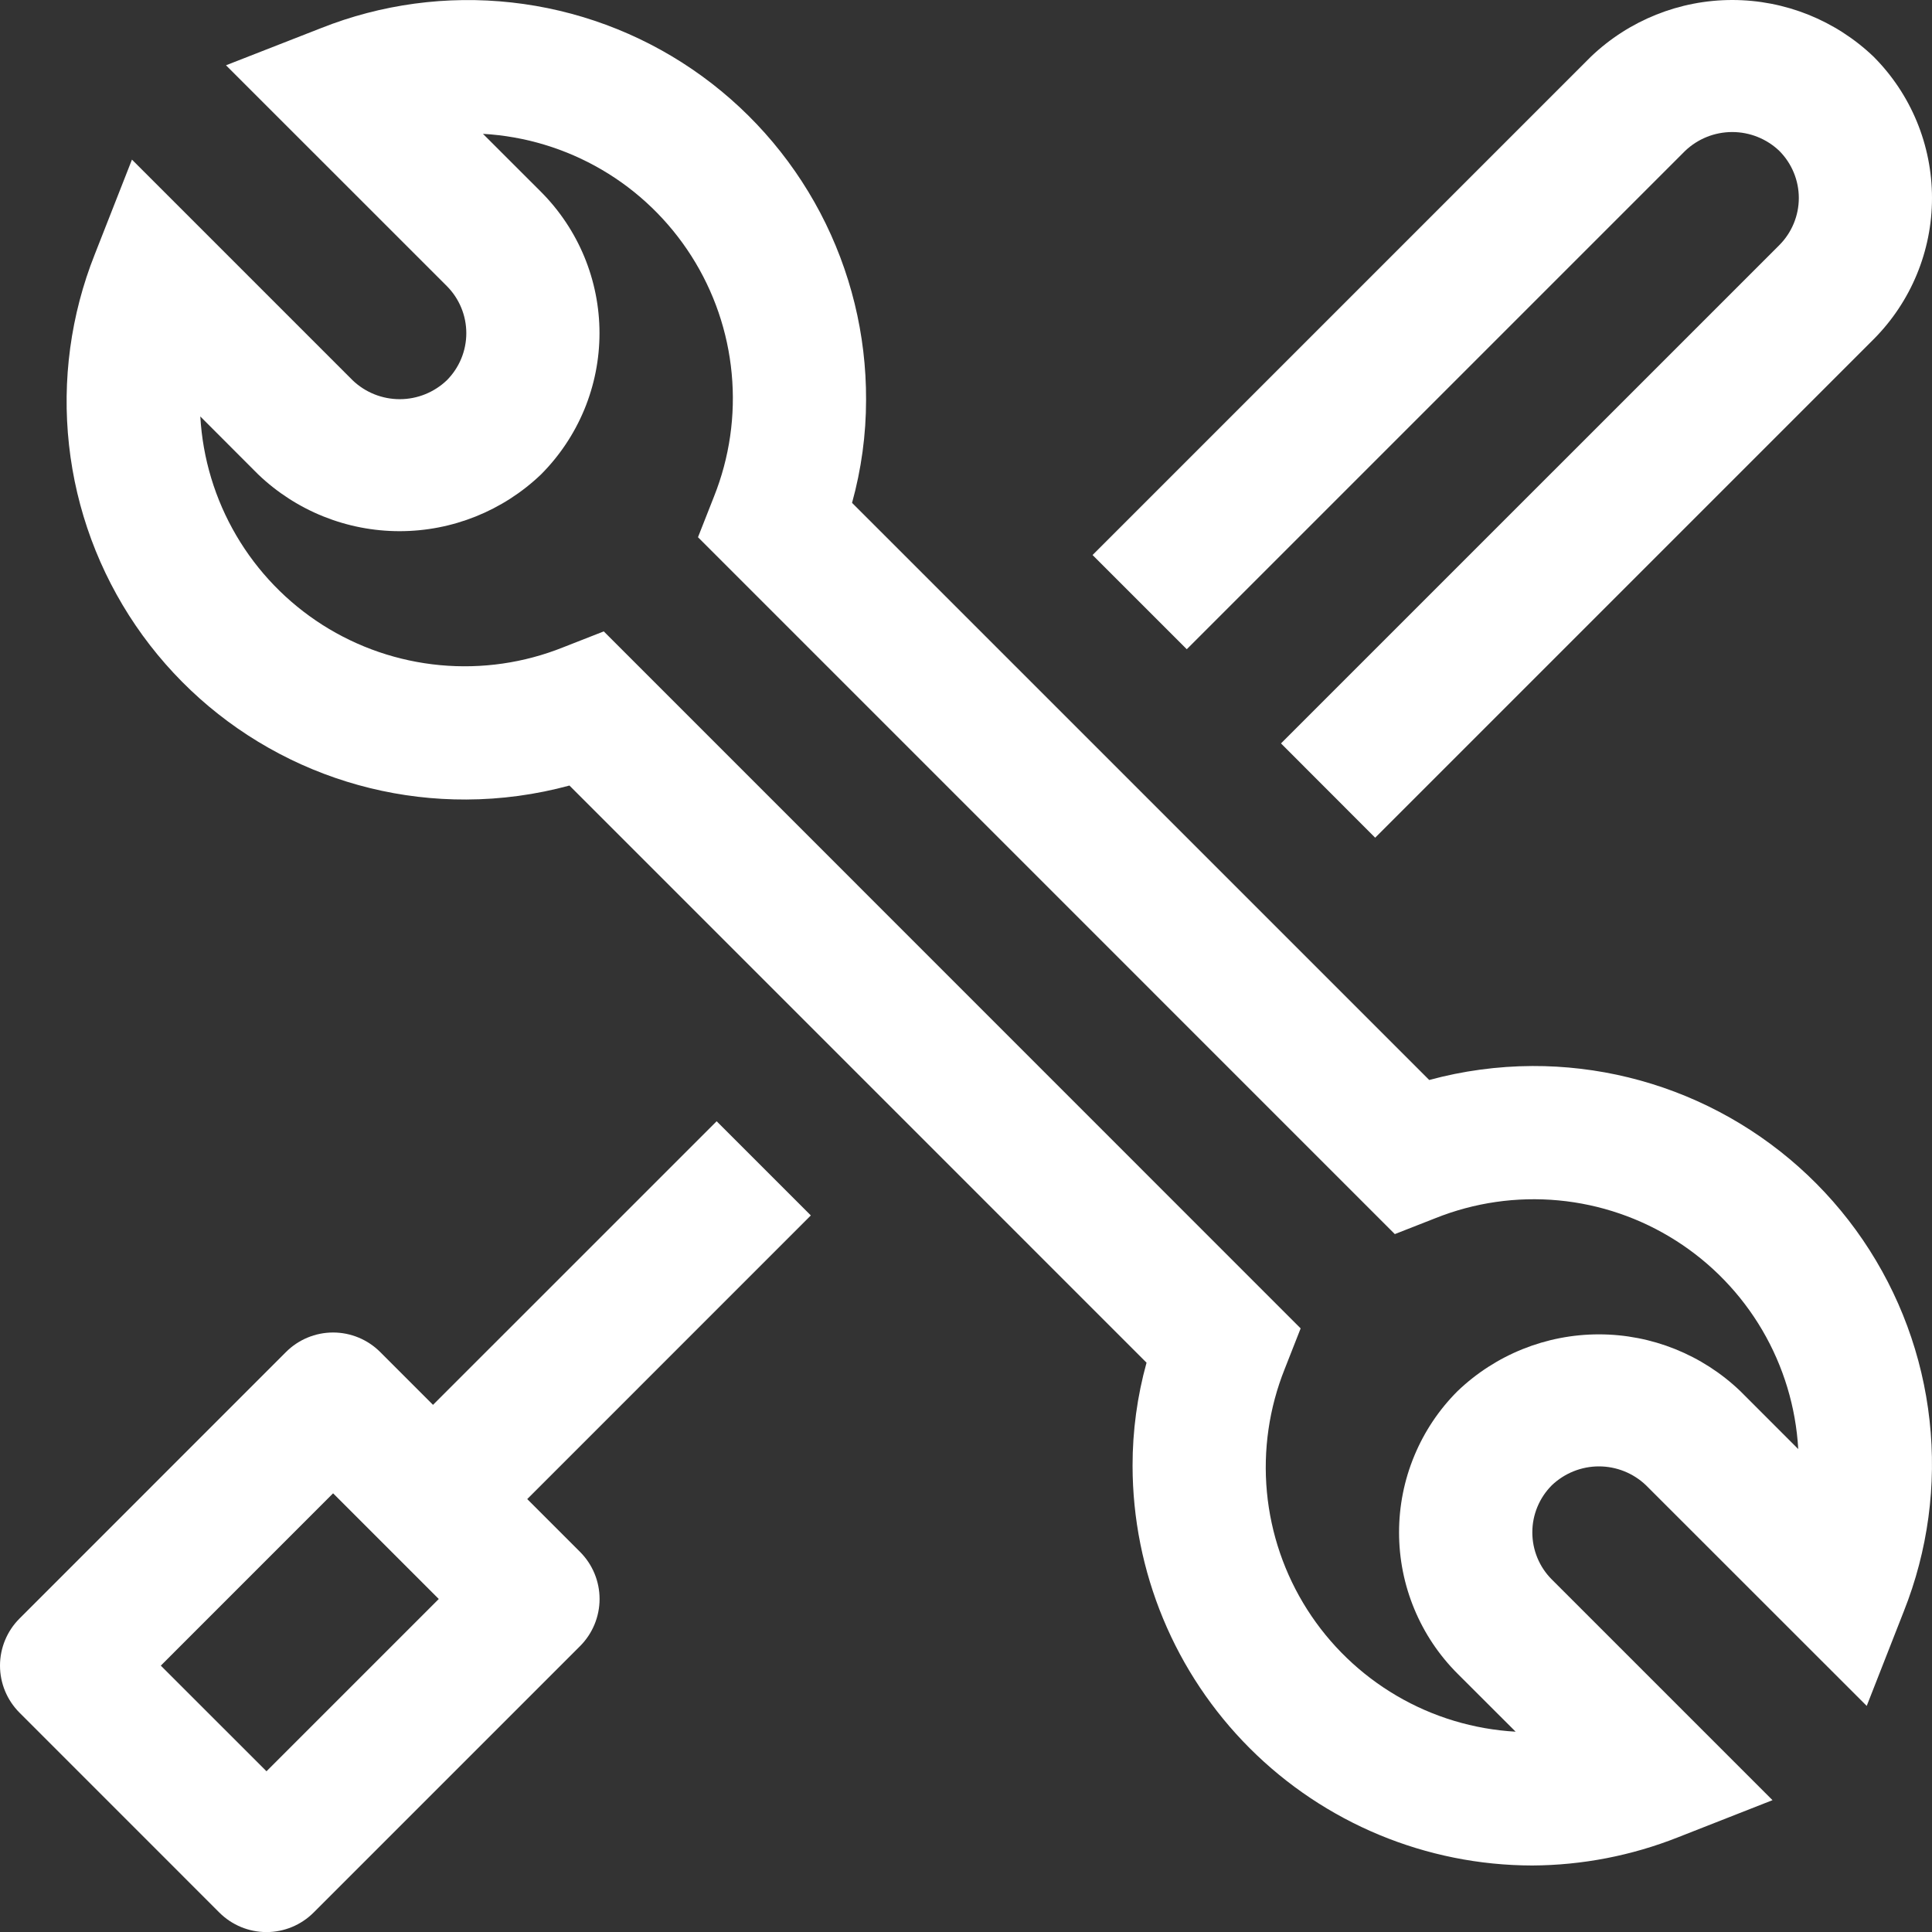
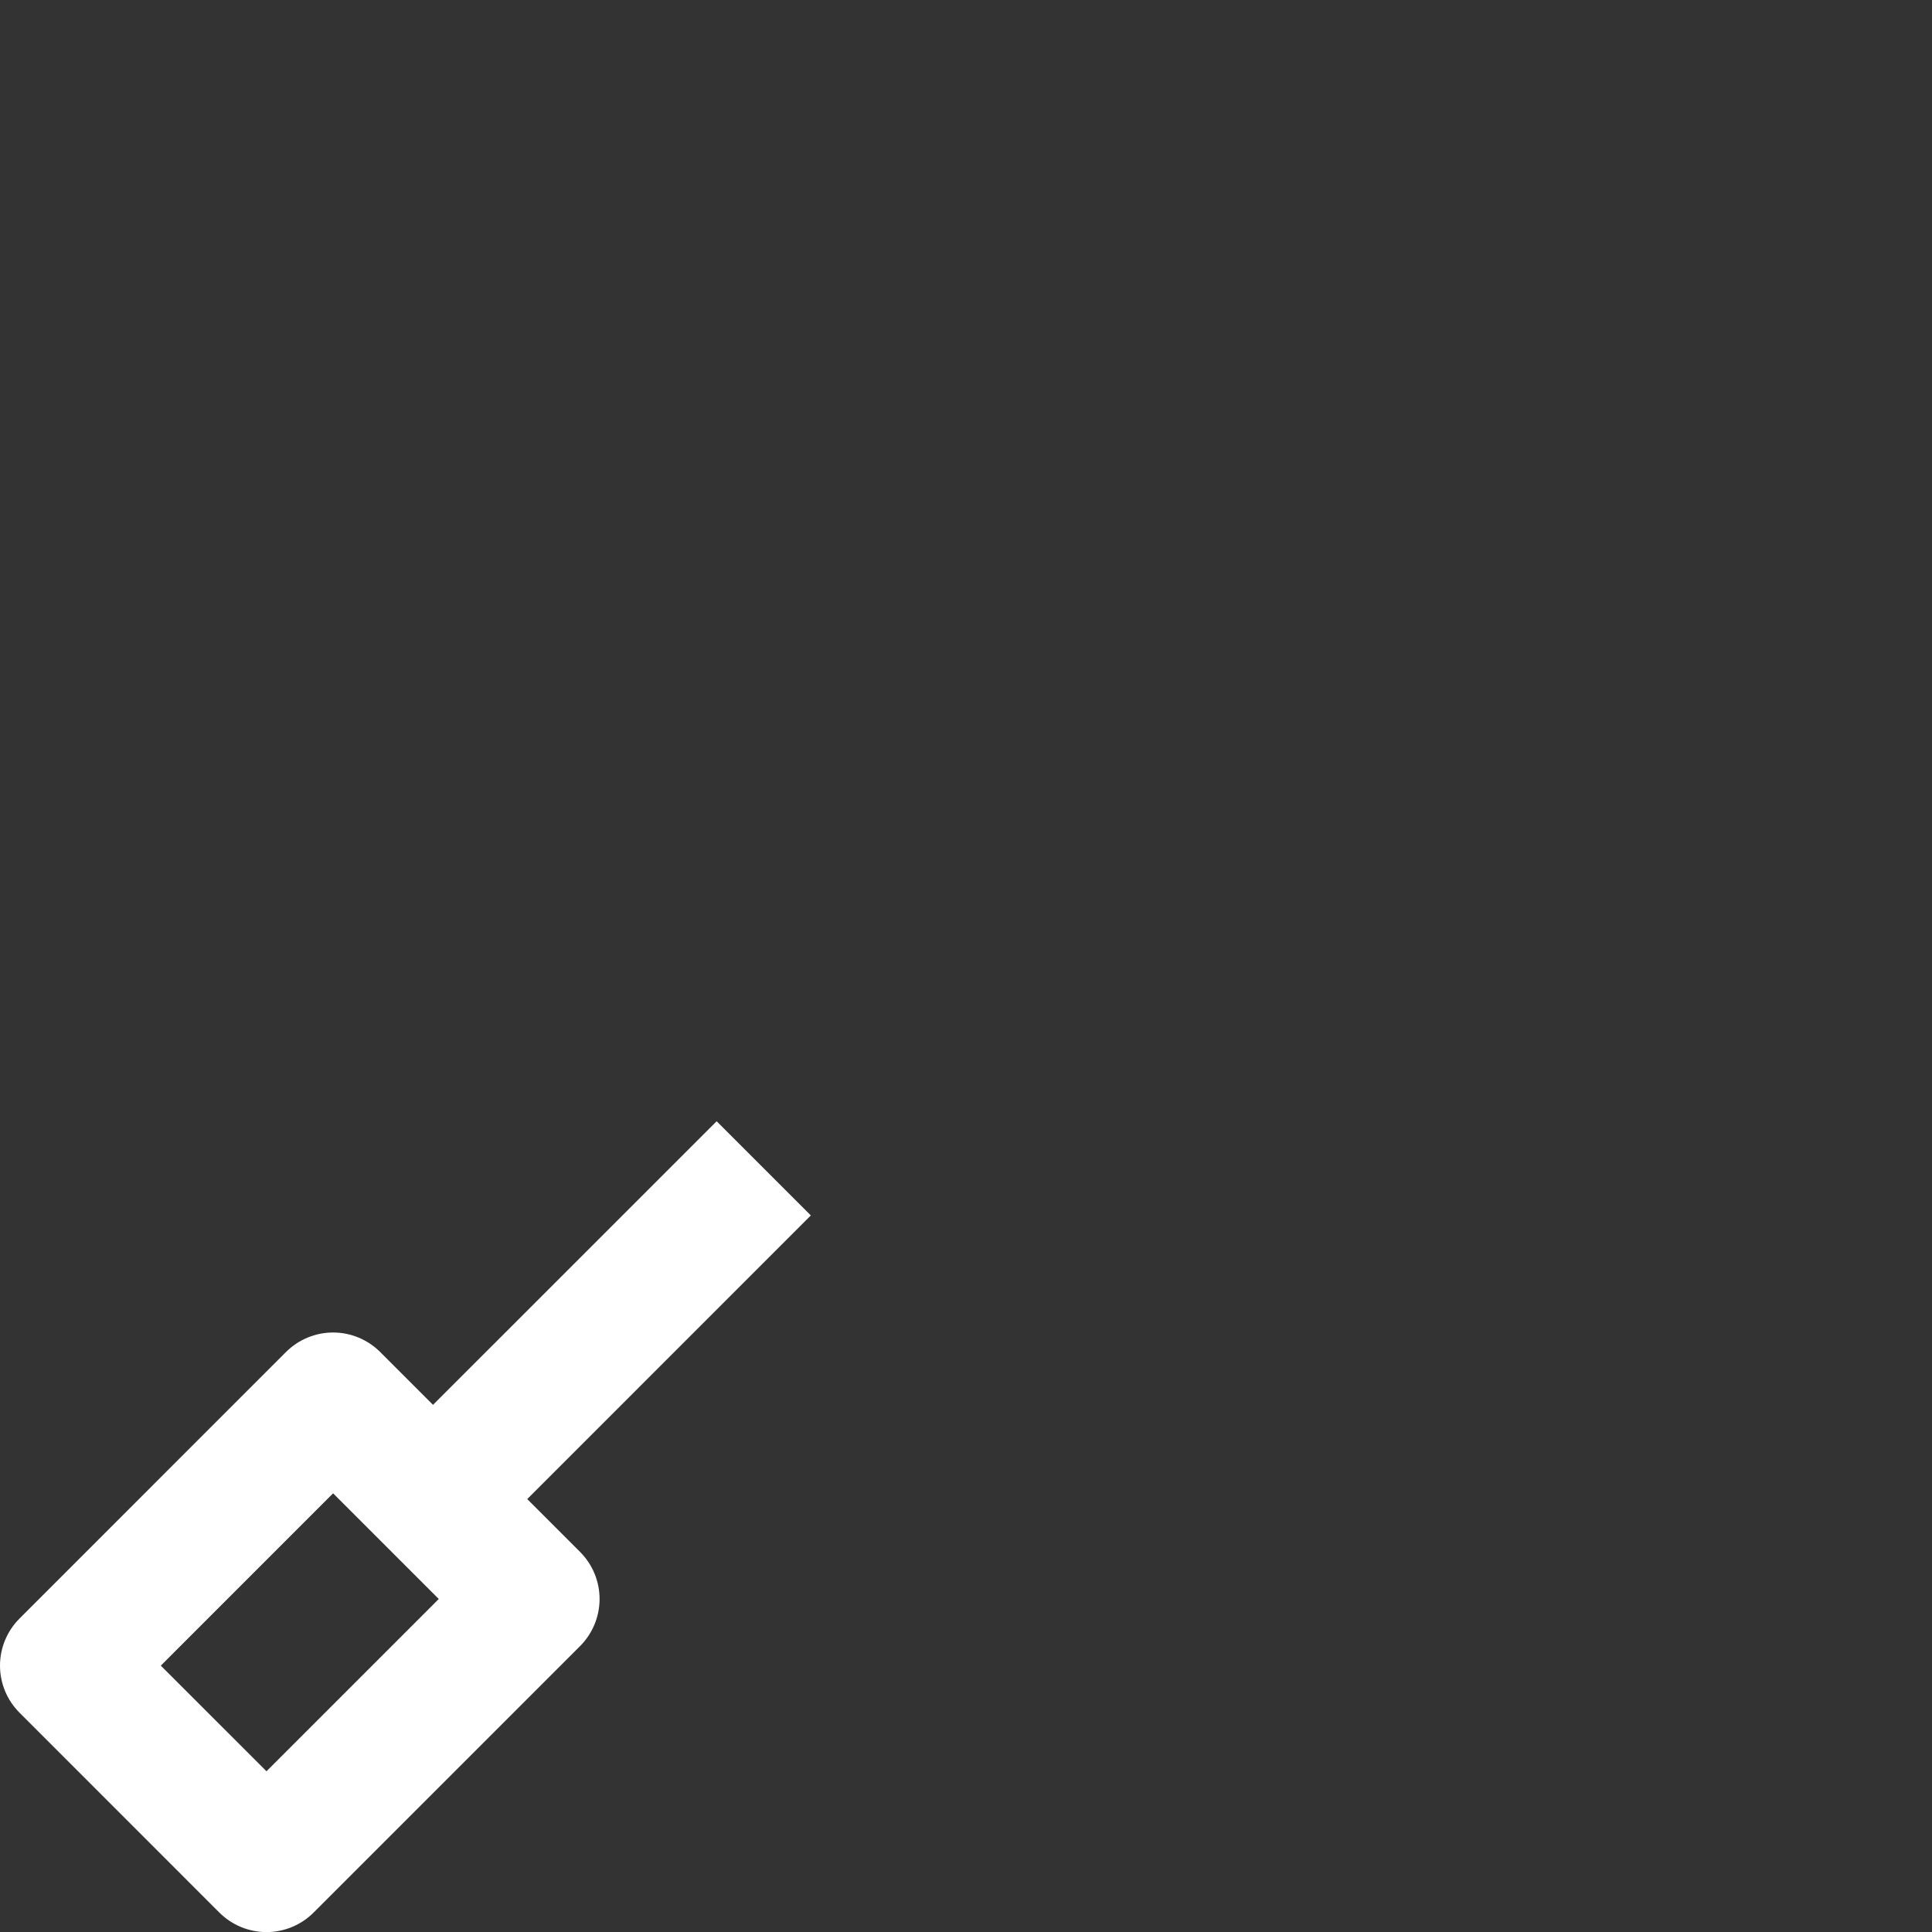
<svg xmlns="http://www.w3.org/2000/svg" width="47" height="47" viewBox="0 0 47 47" fill="none">
  <rect x="0" y="0" width="47" height="47" fill="#333333" stroke="none" />
  <path d="M12.826 36.468L19.725 29.568L17.434 27.277L10.534 34.176L9.249 32.891C8.945 32.587 8.533 32.416 8.103 32.416C7.673 32.416 7.261 32.587 6.957 32.891L0.475 39.374C0.171 39.678 0 40.09 0 40.52C0 40.949 0.171 41.361 0.475 41.665L5.337 46.528C5.641 46.831 6.053 47.002 6.483 47.002C6.912 47.002 7.324 46.831 7.628 46.528L14.111 40.045C14.415 39.741 14.586 39.328 14.586 38.899C14.586 38.469 14.415 38.057 14.111 37.753L12.826 36.468ZM6.483 43.09L3.912 40.52L8.103 36.328L10.674 38.899L6.483 43.09Z" fill="white" />
-   <path d="M37.276 45.382C34.698 45.379 32.226 44.353 30.403 42.53C28.58 40.707 27.555 38.236 27.552 35.657C27.551 34.81 27.666 33.967 27.892 33.15L13.853 19.11C13.035 19.332 12.192 19.447 11.344 19.45C9.76 19.457 8.198 19.074 6.796 18.336C5.394 17.599 4.194 16.528 3.302 15.219C2.41 13.91 1.852 12.402 1.679 10.827C1.505 9.252 1.72 7.659 2.306 6.186L3.21 3.883L8.578 9.251C8.886 9.546 9.297 9.711 9.724 9.711C10.15 9.711 10.561 9.546 10.87 9.251C11.173 8.947 11.344 8.535 11.344 8.105C11.344 7.675 11.173 7.263 10.87 6.959L5.498 1.588L7.805 0.686C9.277 0.101 10.87 -0.114 12.445 0.06C14.02 0.234 15.528 0.791 16.837 1.683C18.147 2.576 19.217 3.776 19.955 5.178C20.692 6.58 21.075 8.142 21.069 9.726C21.069 10.573 20.954 11.417 20.728 12.233L34.769 26.273C35.586 26.051 36.429 25.937 37.276 25.933C38.86 25.927 40.422 26.309 41.824 27.047C43.226 27.785 44.426 28.855 45.318 30.164C46.21 31.474 46.768 32.982 46.941 34.557C47.115 36.131 46.9 37.725 46.315 39.197L45.412 41.5L40.042 36.132C39.734 35.838 39.324 35.673 38.897 35.673C38.471 35.673 38.061 35.838 37.752 36.132C37.448 36.436 37.277 36.848 37.277 37.278C37.277 37.708 37.447 38.12 37.751 38.424L43.12 43.793L40.816 44.698C39.688 45.144 38.488 45.376 37.276 45.382ZM14.688 15.36L31.641 32.316L31.253 33.303C30.874 34.251 30.725 35.277 30.82 36.295C30.915 37.312 31.251 38.292 31.8 39.155C32.349 40.017 33.095 40.736 33.977 41.253C34.858 41.77 35.85 42.069 36.871 42.127L35.459 40.717C35.007 40.266 34.649 39.73 34.405 39.14C34.16 38.55 34.035 37.917 34.035 37.279C34.035 36.64 34.16 36.008 34.405 35.418C34.649 34.828 35.007 34.292 35.459 33.841C36.385 32.955 37.616 32.461 38.897 32.461C40.178 32.461 41.41 32.955 42.336 33.841L43.746 35.252C43.688 34.232 43.388 33.24 42.871 32.358C42.354 31.477 41.634 30.73 40.772 30.182C39.91 29.633 38.929 29.297 37.912 29.202C36.894 29.107 35.868 29.255 34.919 29.635L33.932 30.022L16.98 13.069L17.369 12.081C17.748 11.132 17.896 10.106 17.8 9.089C17.705 8.071 17.369 7.091 16.82 6.229C16.271 5.367 15.525 4.647 14.644 4.131C13.762 3.614 12.77 3.314 11.749 3.256L13.16 4.666C13.611 5.118 13.969 5.654 14.214 6.244C14.458 6.834 14.584 7.466 14.584 8.104C14.584 8.743 14.458 9.375 14.214 9.965C13.969 10.555 13.611 11.091 13.16 11.543C12.234 12.428 11.002 12.922 9.721 12.922C8.44 12.922 7.209 12.428 6.283 11.543L4.873 10.131C4.931 11.152 5.23 12.143 5.747 13.025C6.264 13.907 6.983 14.653 7.845 15.202C8.708 15.751 9.688 16.086 10.706 16.181C11.723 16.276 12.749 16.128 13.698 15.748L14.688 15.36Z" fill="white" />
-   <path d="M45.579 1.379C44.653 0.494 43.421 0 42.141 0C40.86 0 39.628 0.494 38.702 1.379L26.579 13.502L28.871 15.794L40.994 3.671C41.303 3.376 41.713 3.212 42.14 3.212C42.566 3.212 42.977 3.376 43.286 3.671C43.589 3.975 43.76 4.387 43.76 4.817C43.76 5.246 43.589 5.659 43.286 5.963L31.163 18.085L33.454 20.379L45.577 8.256C46.488 7.343 47 6.107 47 4.818C47 3.528 46.49 2.292 45.579 1.379Z" fill="white" />
</svg>